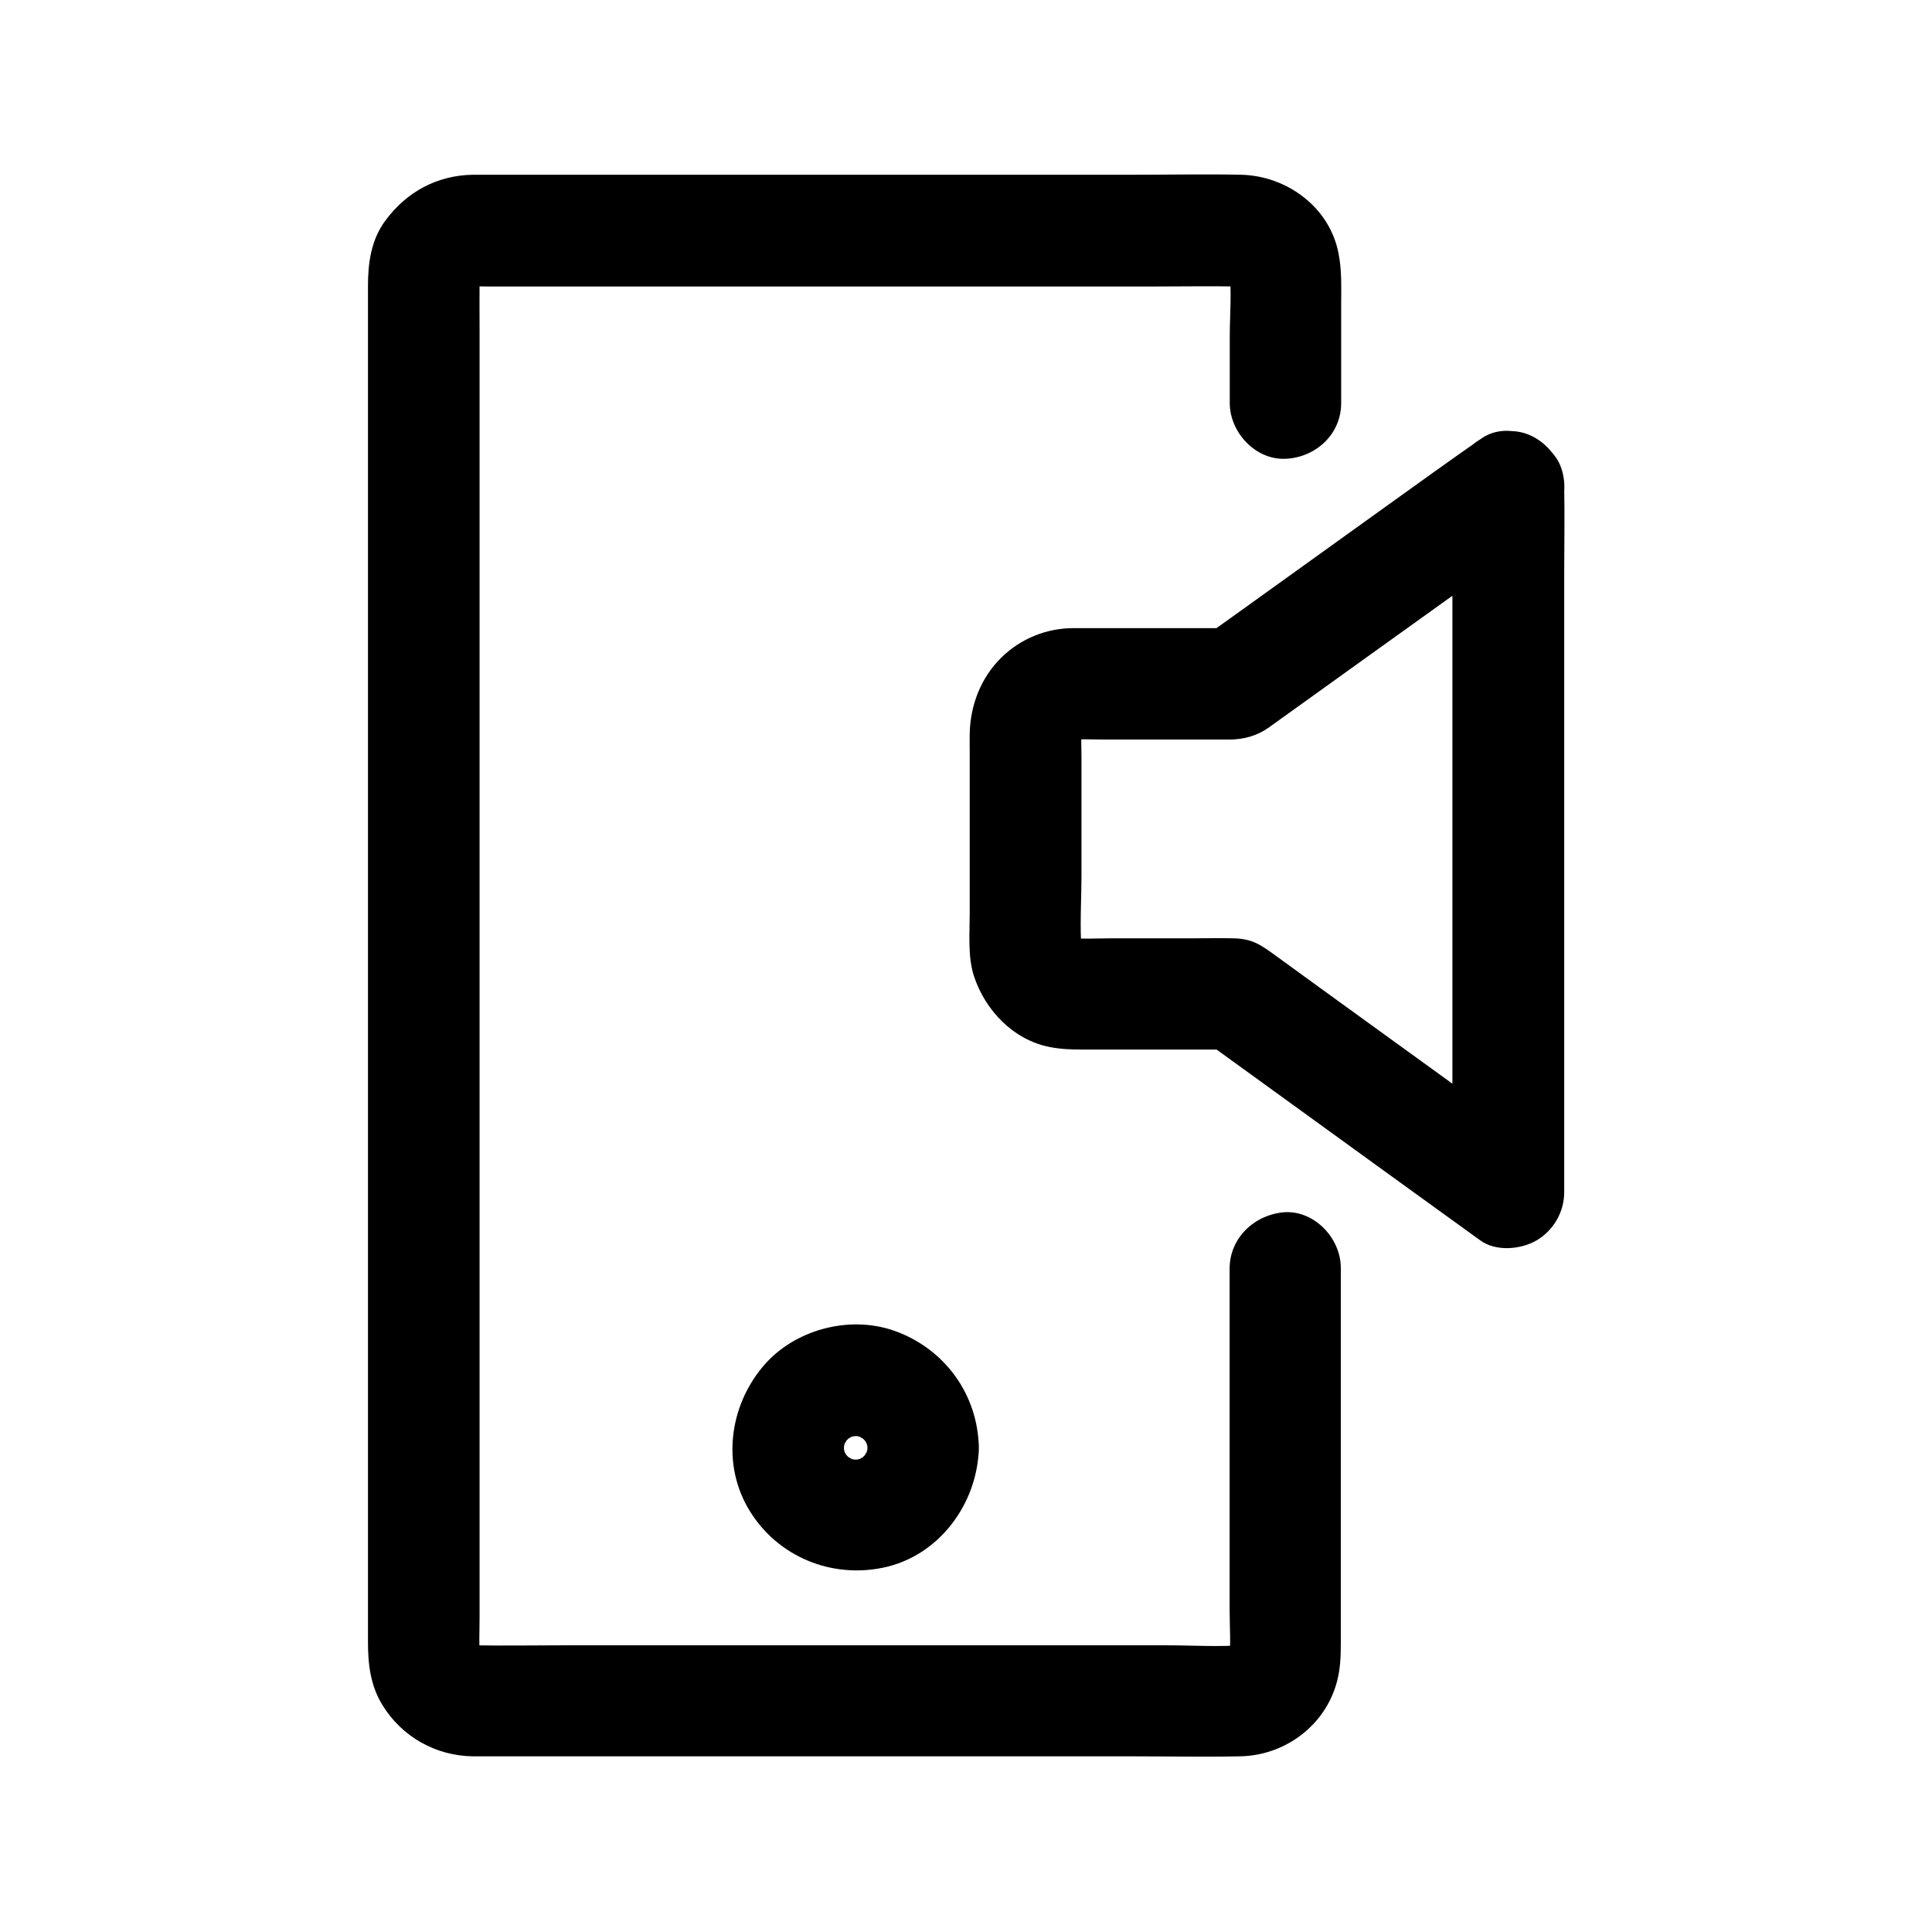
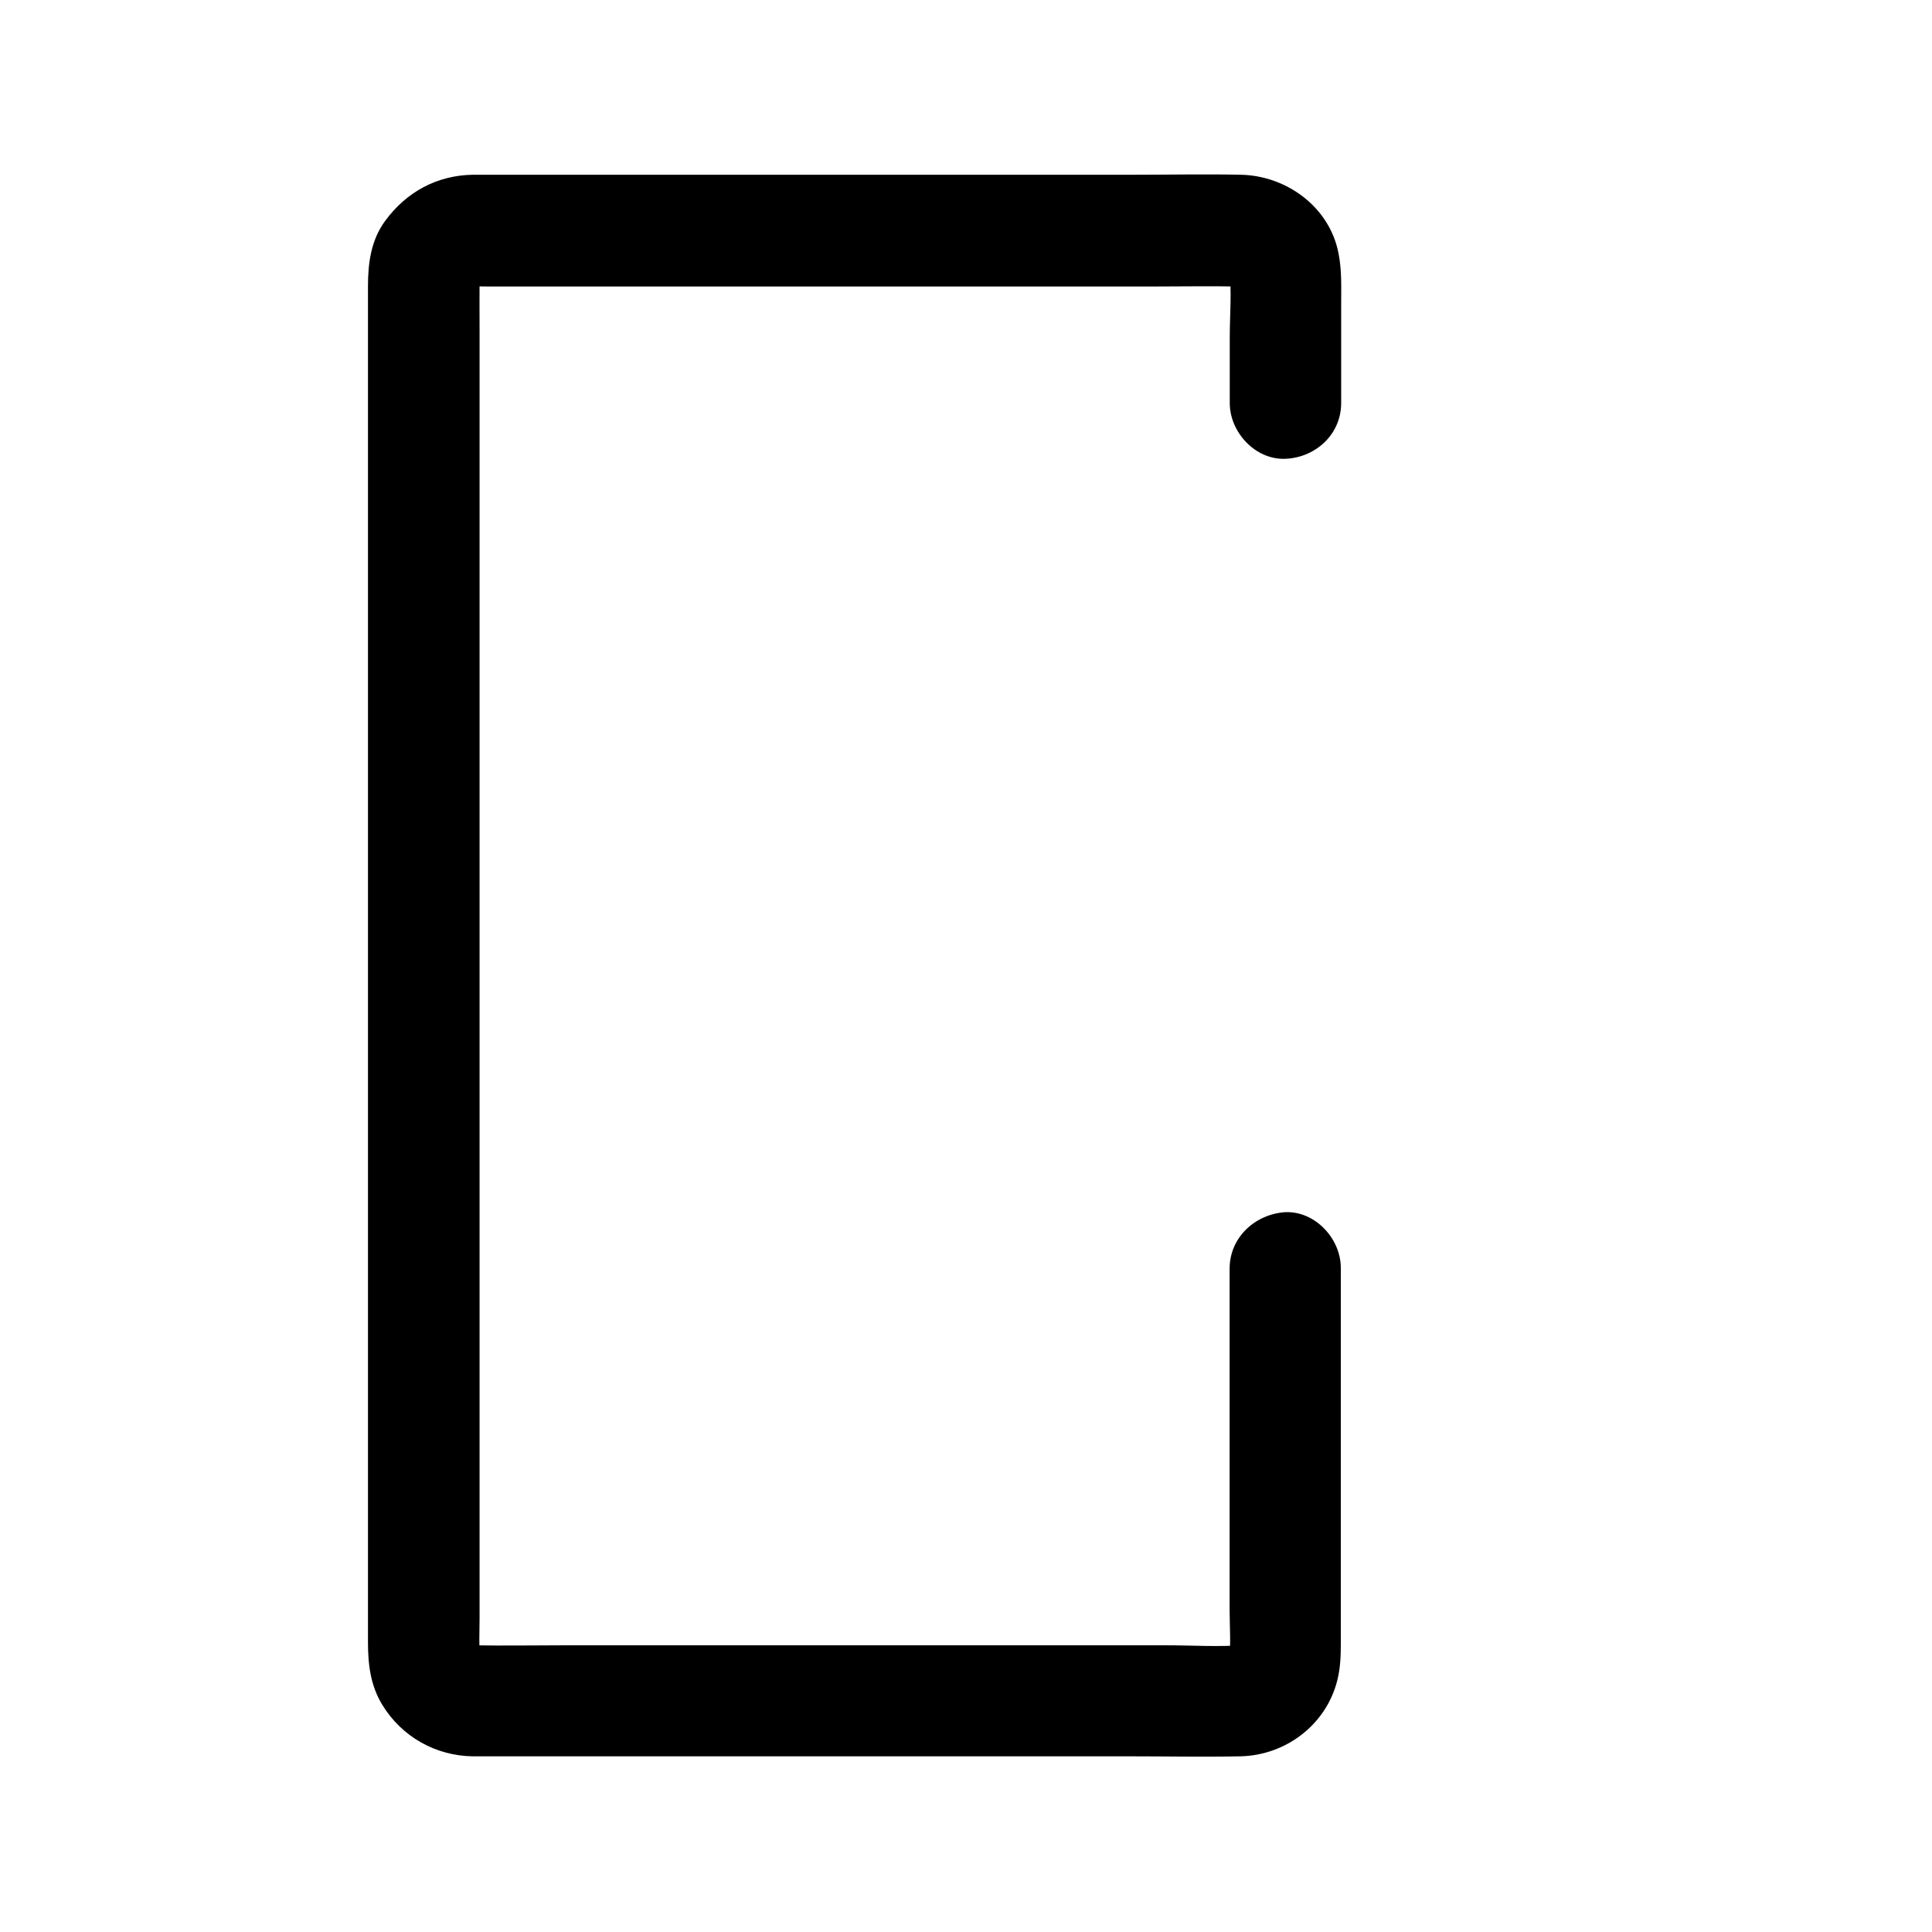
<svg xmlns="http://www.w3.org/2000/svg" fill="#000000" width="800px" height="800px" version="1.1" viewBox="144 144 512 512">
  <g>
-     <path d="m528.9 273.06v18.5 44.723 53.875 46.84c0 7.578-0.246 15.152 0 22.68v0.344c7.379-4.231 14.809-8.512 22.188-12.742-15.105-10.973-30.258-21.941-45.363-32.867-8.07-5.856-16.137-11.66-24.156-17.516-3.394-2.461-5.758-4.133-10.629-4.231-3.691-0.098-7.379 0-11.02 0h-21.156c-3.984 0-8.07 0.246-12.055-0.098 1.328 0.195 2.609 0.344 3.938 0.543-1.082-0.148-2.117-0.395-3.148-0.789 1.18 0.492 2.363 0.984 3.543 1.477-0.59-0.246-1.133-0.59-1.723-0.887-2.164-1.031 2.805 2.707 0.738 0.543-2.016-2.066 1.277 2.363 0.688 1.031-0.297-0.688-0.789-1.277-1.082-1.969 0.492 1.18 0.984 2.363 1.477 3.543-0.492-1.23-0.836-2.461-1.031-3.738 0.195 1.328 0.344 2.609 0.543 3.938-0.543-6.742-0.051-13.727-0.051-20.469v-31.191c0-2.754-0.195-5.609 0.148-8.363-0.195 1.328-0.344 2.609-0.543 3.938 0.195-1.082 0.492-2.117 0.934-3.199-0.492 1.18-0.984 2.363-1.477 3.543 0.297-0.59 0.641-1.18 0.934-1.77 1.082-2.215-2.707 2.754-0.492 0.641 2.117-2.016-2.312 1.23-0.984 0.641 0.688-0.297 1.277-0.789 1.969-1.082-1.18 0.492-2.363 0.984-3.543 1.477 1.031-0.395 2.016-0.688 3.148-0.887-1.328 0.195-2.609 0.344-3.938 0.543 3.297-0.297 6.691-0.098 9.988-0.098h18.695 14.367c3.789 0 7.332-0.984 10.383-3.148 17.516-12.594 35.031-25.141 52.594-37.738 6.148-4.43 12.301-8.855 18.5-13.285 3.199-2.312 5.707-4.922 6.789-8.809 0.984-3.543 0.543-8.215-1.477-11.367-3.984-6.199-13.48-10.137-20.172-5.312-8.41 5.852-16.574 11.754-24.742 17.609-13.039 9.348-26.074 18.746-39.113 28.094-3 2.164-6.004 4.281-9.004 6.445 2.461-0.688 4.969-1.328 7.43-2.016h-36.652-6.004c-7.133 0.051-13.875 2.805-18.992 7.824-5.41 5.312-8.215 12.645-8.363 20.121-0.051 1.523 0 3.051 0 4.625v43.098c0 5.363-0.543 11.465 1.133 16.582 3 9.055 10.383 16.828 19.977 18.746 3 0.59 5.656 0.688 8.562 0.688h40.395c-2.461-0.688-4.969-1.328-7.43-2.016 8.215 5.953 16.383 11.855 24.602 17.809 12.988 9.398 25.977 18.844 39.016 28.242 3 2.164 6.051 4.379 9.055 6.543 4.133 3 10.676 2.461 14.906 0 4.477-2.609 7.332-7.527 7.332-12.742v-18.5-44.723-53.875-46.84c0-7.578 0.148-15.152 0-22.68v-0.344c0-7.723-6.789-15.105-14.762-14.762-8.125 0.395-14.867 6.543-14.867 14.809z" />
    <path d="m469.86 480.2v35.078 55.25c0 4.527 0.395 9.25-0.148 13.777 0.195-1.328 0.344-2.609 0.543-3.938-0.195 1.082-0.492 2.117-0.887 3.102 0.492-1.18 0.984-2.363 1.477-3.543-0.246 0.59-0.59 1.133-0.836 1.672-1.031 2.164 2.754-2.805 0.59-0.738-2.066 1.969 2.41-1.328 1.082-0.738-0.641 0.297-1.23 0.738-1.918 1.031 1.18-0.492 2.363-0.984 3.543-1.477-1.031 0.395-2.016 0.641-3.102 0.789 1.328-0.195 2.609-0.344 3.938-0.543-6.988 0.59-14.168 0.098-21.156 0.098h-48.906-59.137-51.219c-8.117 0-16.234 0.148-24.355 0-0.543 0-1.082-0.051-1.625-0.098 1.328 0.195 2.609 0.344 3.938 0.543-1.133-0.148-2.164-0.441-3.199-0.789 1.18 0.492 2.363 0.984 3.543 1.477-0.836-0.344-1.574-0.789-2.312-1.23-2.066-1.18 2.656 2.508 0.934 0.688-0.246-0.246-0.441-0.441-0.688-0.738-0.738-0.887-0.344-0.297 1.277 1.723-0.344-0.789-0.887-1.523-1.23-2.312 0.492 1.18 0.984 2.363 1.477 3.543-0.395-1.031-0.688-2.066-0.836-3.199 0.195 1.328 0.344 2.609 0.543 3.938-0.297-3.59-0.098-7.231-0.098-10.824v-26.422-39.312-48.02-52.645-53.184-49.543-42.016-29.961c0-4.676-0.051-9.297 0-13.973 0-0.641 0-1.23 0.098-1.871-0.195 1.328-0.344 2.609-0.543 3.938 0.148-1.082 0.441-2.117 0.836-3.102-0.492 1.18-0.984 2.363-1.477 3.543 0.246-0.59 0.59-1.133 0.887-1.672 1.18-2.215-2.609 3-0.492 0.789 1.969-2.066-2.215 1.23-0.984 0.738 0.688-0.297 1.328-0.738 2.016-1.082-1.18 0.492-2.363 0.984-3.543 1.477 1.031-0.395 2.066-0.688 3.148-0.887-1.328 0.195-2.609 0.344-3.938 0.543 2.312-0.297 4.723-0.148 7.086-0.148h14.613 48.855 59.582 50.973c8.117 0 16.285-0.148 24.402 0 0.738 0 1.477 0.051 2.215 0.148-1.328-0.195-2.609-0.344-3.938-0.543 0.836 0.148 1.625 0.395 2.461 0.641-1.18-0.492-2.363-0.984-3.543-1.477 0.59 0.246 1.082 0.543 1.672 0.789 2.164 0.984-2.856-2.754-0.836-0.641 1.969 2.016-1.379-2.461-0.789-1.133 0.297 0.641 0.738 1.23 1.031 1.871-0.492-1.18-0.984-2.363-1.477-3.543 0.395 0.984 0.688 1.969 0.887 3.051-0.195-1.328-0.344-2.609-0.543-3.938 0.738 5.902 0.148 12.152 0.148 18.105v17.562c0 7.723 6.789 15.105 14.762 14.762 8.02-0.344 14.762-6.496 14.762-14.762v-26.176c0-4.527 0.195-8.953-0.688-13.43-2.312-12.301-13.727-20.664-25.93-20.91-9.445-0.195-18.941 0-28.387 0h-62.188-67.109-42.461-3.297c-9.594 0.148-17.664 4.574-23.273 12.203-3.789 5.117-4.574 11.266-4.574 17.367v28.34 51.117 64.848 69.961 64.945 51.512 28.586c0 5.805 0.641 11.512 3.836 16.68 5.164 8.414 14.121 13.43 23.91 13.578h3.102 41.871 66.961 62.434c9.691 0 19.387 0.195 29.078 0 11.957-0.246 22.73-8.316 25.684-20.121 0.836-3.297 0.934-6.543 0.934-9.84v-22.535-64.156-12.793c0-7.723-6.789-15.105-14.762-14.762-7.965 0.543-14.703 6.695-14.703 14.961z" />
-     <path d="m373.88 527.67c0 0.934-0.098 1.82-0.195 2.707 0.195-1.328 0.344-2.609 0.543-3.938-0.246 1.523-0.688 2.953-1.277 4.43 0.492-1.18 0.984-2.363 1.477-3.543-0.395 0.887-0.887 1.723-1.379 2.559-1.379 2.363 0.887-1.328 0.984-1.18 0.051 0.051-0.984 1.082-1.082 1.18-0.297 0.297-0.641 0.59-0.934 0.887-1.133 1.18 3.148-2.066 1.23-0.934-0.934 0.543-1.82 1.082-2.805 1.523 1.18-0.492 2.363-0.984 3.543-1.477-1.426 0.59-2.902 0.984-4.43 1.277 1.328-0.195 2.609-0.344 3.938-0.543-1.82 0.246-3.59 0.246-5.41 0 1.328 0.195 2.609 0.344 3.938 0.543-1.523-0.246-2.953-0.688-4.43-1.277 1.18 0.492 2.363 0.984 3.543 1.477-0.887-0.395-1.723-0.887-2.559-1.379-2.363-1.379 1.328 0.887 1.18 0.984-0.051 0.051-1.082-0.984-1.18-1.082-0.297-0.297-0.59-0.641-0.887-0.934-1.18-1.133 2.066 3.148 0.934 1.23-0.543-0.934-1.082-1.82-1.523-2.805 0.492 1.18 0.984 2.363 1.477 3.543-0.59-1.426-0.984-2.902-1.277-4.43 0.195 1.328 0.344 2.609 0.543 3.938-0.246-1.82-0.246-3.59 0-5.41-0.195 1.328-0.344 2.609-0.543 3.938 0.246-1.523 0.688-2.953 1.277-4.43-0.492 1.18-0.984 2.363-1.477 3.543 0.395-0.887 0.887-1.723 1.379-2.559 1.379-2.363-0.887 1.328-0.984 1.18-0.051-0.051 0.984-1.082 1.082-1.18 0.297-0.297 0.641-0.59 0.934-0.887 1.133-1.18-3.148 2.066-1.23 0.934 0.934-0.543 1.82-1.082 2.805-1.523-1.18 0.492-2.363 0.984-3.543 1.477 1.426-0.59 2.902-0.984 4.43-1.277-1.328 0.195-2.609 0.344-3.938 0.543 1.82-0.246 3.59-0.246 5.41 0-1.328-0.195-2.609-0.344-3.938-0.543 1.523 0.246 2.953 0.688 4.43 1.277-1.18-0.492-2.363-0.984-3.543-1.477 0.887 0.395 1.723 0.887 2.559 1.379 2.363 1.379-1.328-0.887-1.18-0.984 0.051-0.051 1.082 0.984 1.18 1.082 0.297 0.297 0.59 0.641 0.887 0.934 1.18 1.133-2.066-3.148-0.934-1.23 0.543 0.934 1.082 1.82 1.523 2.805-0.492-1.18-0.984-2.363-1.477-3.543 0.59 1.426 0.984 2.902 1.277 4.43-0.195-1.328-0.344-2.609-0.543-3.938 0.145 0.883 0.195 1.77 0.195 2.703 0.148 7.723 6.691 15.105 14.762 14.762 7.871-0.344 14.906-6.496 14.762-14.762-0.246-14.219-9.152-26.371-22.535-31.047-11.906-4.133-26.371-0.246-34.539 9.348-9.102 10.676-11.168 26.32-3.59 38.523 7.477 12.055 21.5 17.809 35.277 14.957 14.859-3.051 25.094-17.023 25.387-31.832 0.148-7.723-6.887-15.105-14.762-14.762-8.121 0.398-14.617 6.547-14.762 14.812z" />
  </g>
</svg>